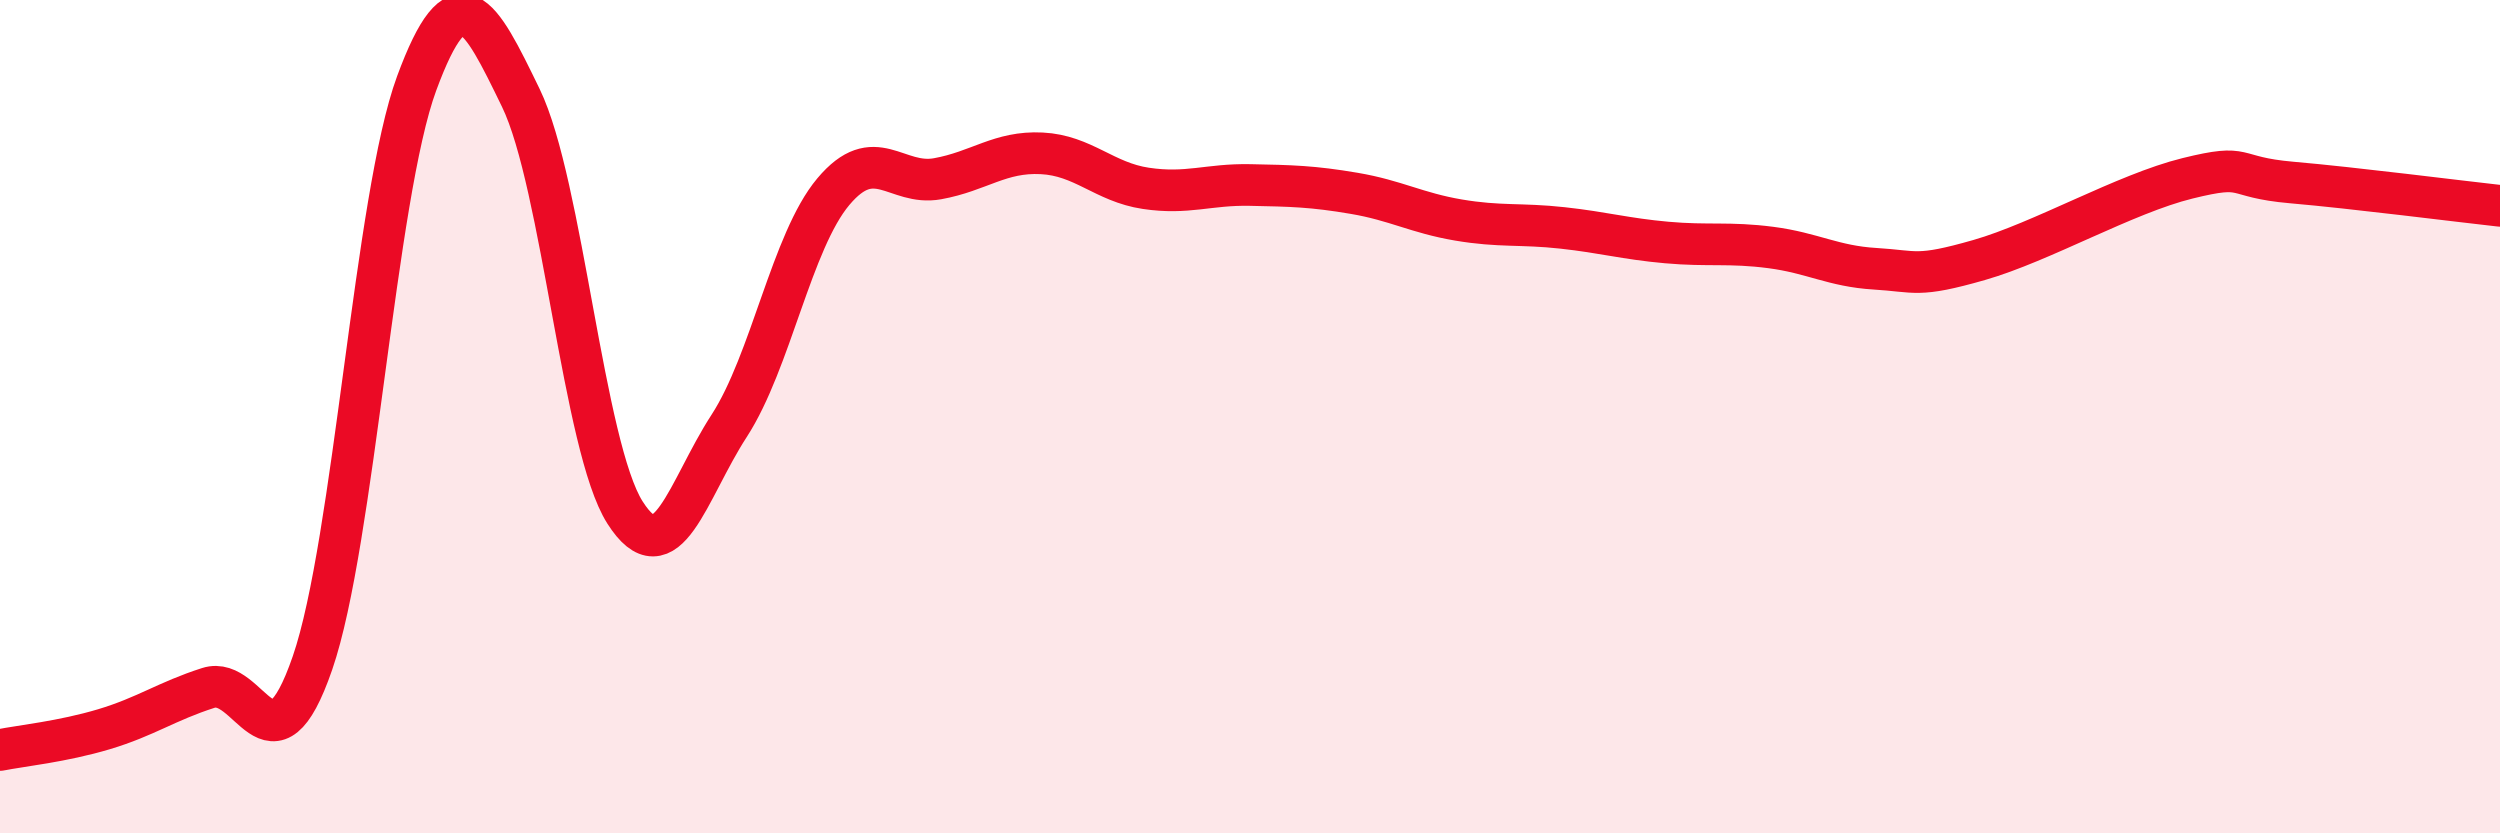
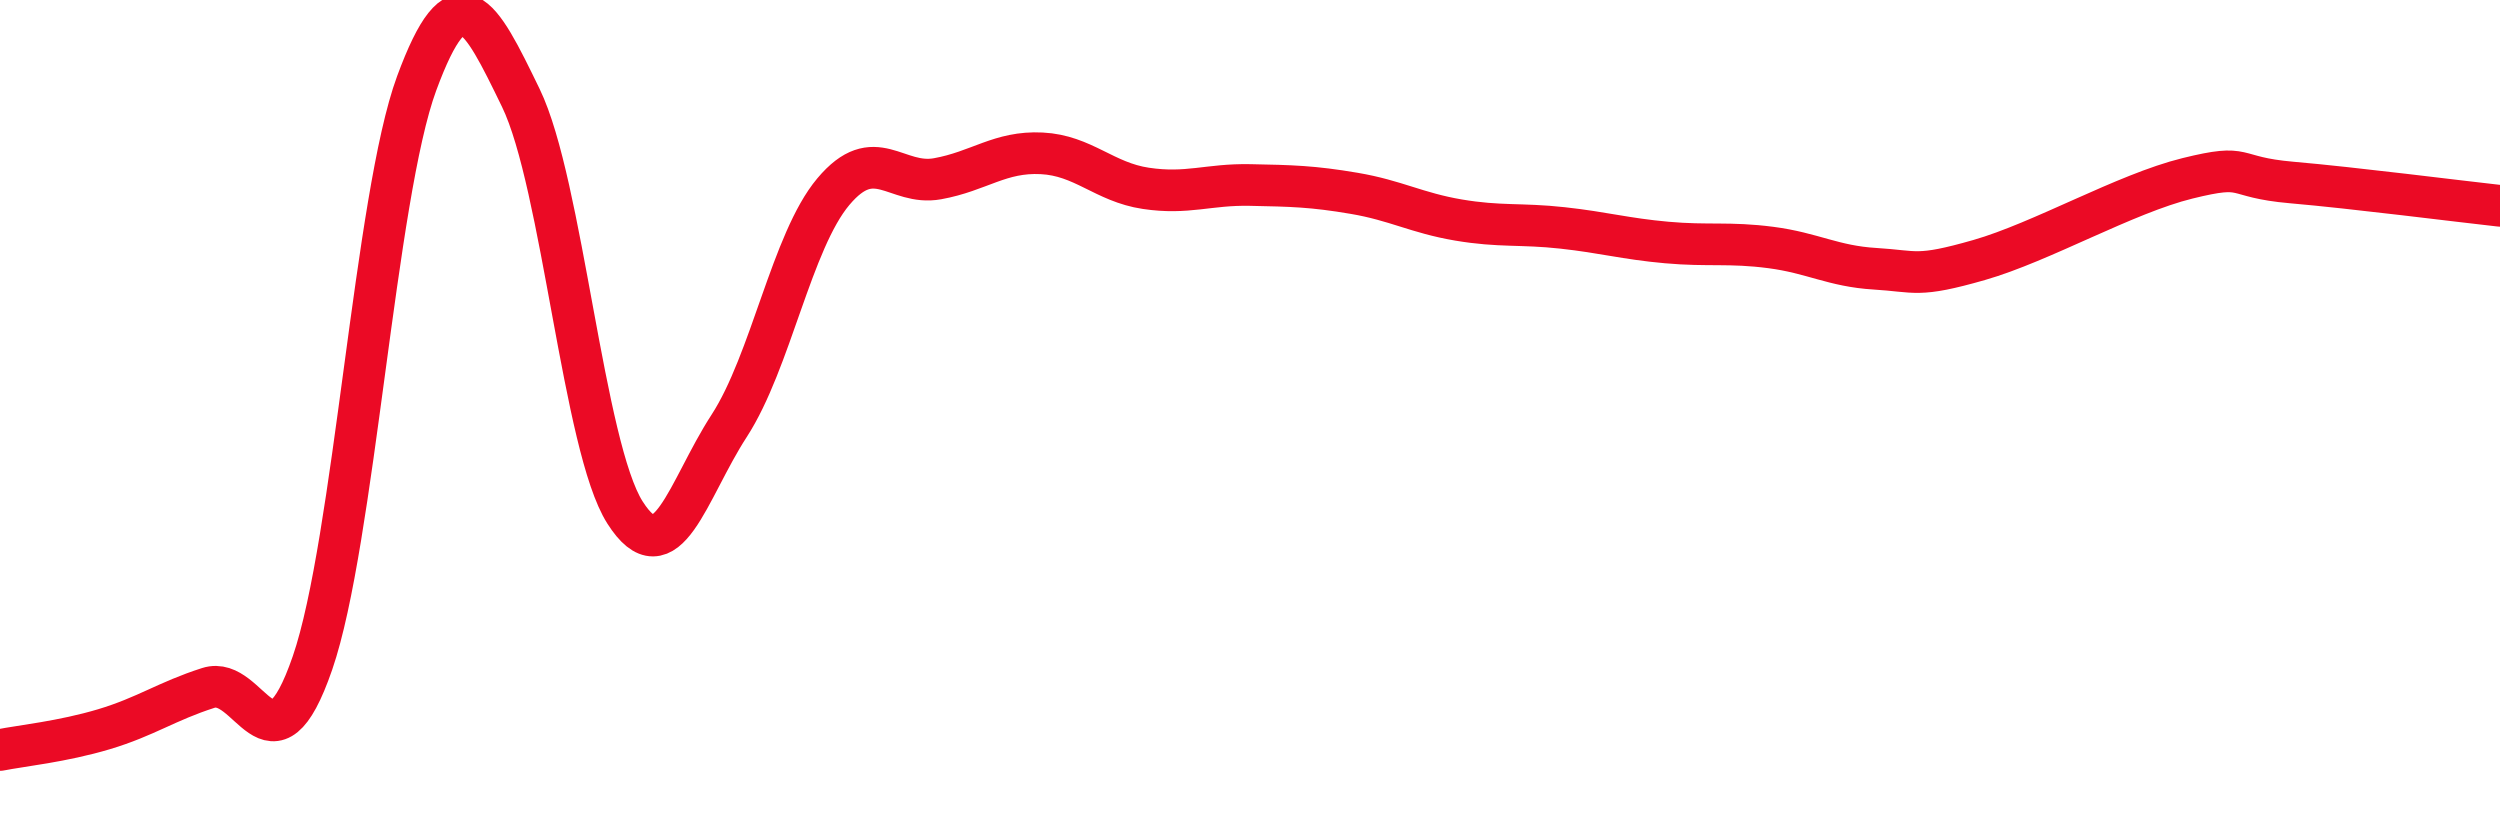
<svg xmlns="http://www.w3.org/2000/svg" width="60" height="20" viewBox="0 0 60 20">
-   <path d="M 0,18 C 0.5,17.9 1.5,17.8 2.5,17.5 C 3.5,17.2 4,16.83 5,16.51 C 6,16.19 6.5,18.81 7.5,15.91 C 8.5,13.01 9,4.71 10,2 C 11,-0.71 11.5,0.29 12.5,2.35 C 13.5,4.41 14,10.73 15,12.3 C 16,13.87 16.5,11.76 17.5,10.22 C 18.5,8.68 19,5.79 20,4.6 C 21,3.41 21.5,4.47 22.5,4.29 C 23.5,4.11 24,3.63 25,3.68 C 26,3.73 26.5,4.37 27.5,4.52 C 28.5,4.67 29,4.42 30,4.44 C 31,4.46 31.5,4.47 32.5,4.64 C 33.5,4.81 34,5.11 35,5.28 C 36,5.45 36.5,5.36 37.5,5.47 C 38.5,5.58 39,5.73 40,5.82 C 41,5.91 41.5,5.81 42.5,5.94 C 43.5,6.07 44,6.39 45,6.45 C 46,6.51 46,6.67 47.5,6.24 C 49,5.81 51,4.65 52.5,4.28 C 54,3.91 53.5,4.25 55,4.38 C 56.5,4.51 59,4.83 60,4.94L60 20L0 20Z" fill="#EB0A25" opacity="0.1" stroke-linecap="round" stroke-linejoin="round" />
  <path d="M 0,18 C 0.5,17.9 1.5,17.8 2.5,17.5 C 3.5,17.2 4,16.83 5,16.51 C 6,16.19 6.5,18.81 7.5,15.91 C 8.5,13.01 9,4.71 10,2 C 11,-0.71 11.5,0.29 12.5,2.35 C 13.5,4.41 14,10.73 15,12.3 C 16,13.87 16.5,11.76 17.5,10.22 C 18.5,8.68 19,5.79 20,4.6 C 21,3.41 21.5,4.47 22.5,4.29 C 23.5,4.11 24,3.63 25,3.68 C 26,3.73 26.5,4.37 27.5,4.52 C 28.5,4.67 29,4.42 30,4.44 C 31,4.46 31.5,4.47 32.5,4.64 C 33.5,4.81 34,5.11 35,5.28 C 36,5.45 36.5,5.36 37.5,5.47 C 38.5,5.58 39,5.73 40,5.82 C 41,5.91 41.5,5.81 42.5,5.94 C 43.5,6.07 44,6.39 45,6.45 C 46,6.51 46,6.67 47.5,6.24 C 49,5.81 51,4.65 52.5,4.28 C 54,3.91 53.5,4.25 55,4.38 C 56.5,4.51 59,4.83 60,4.94" stroke="#EB0A25" stroke-width="1" fill="none" stroke-linecap="round" stroke-linejoin="round" />
</svg>